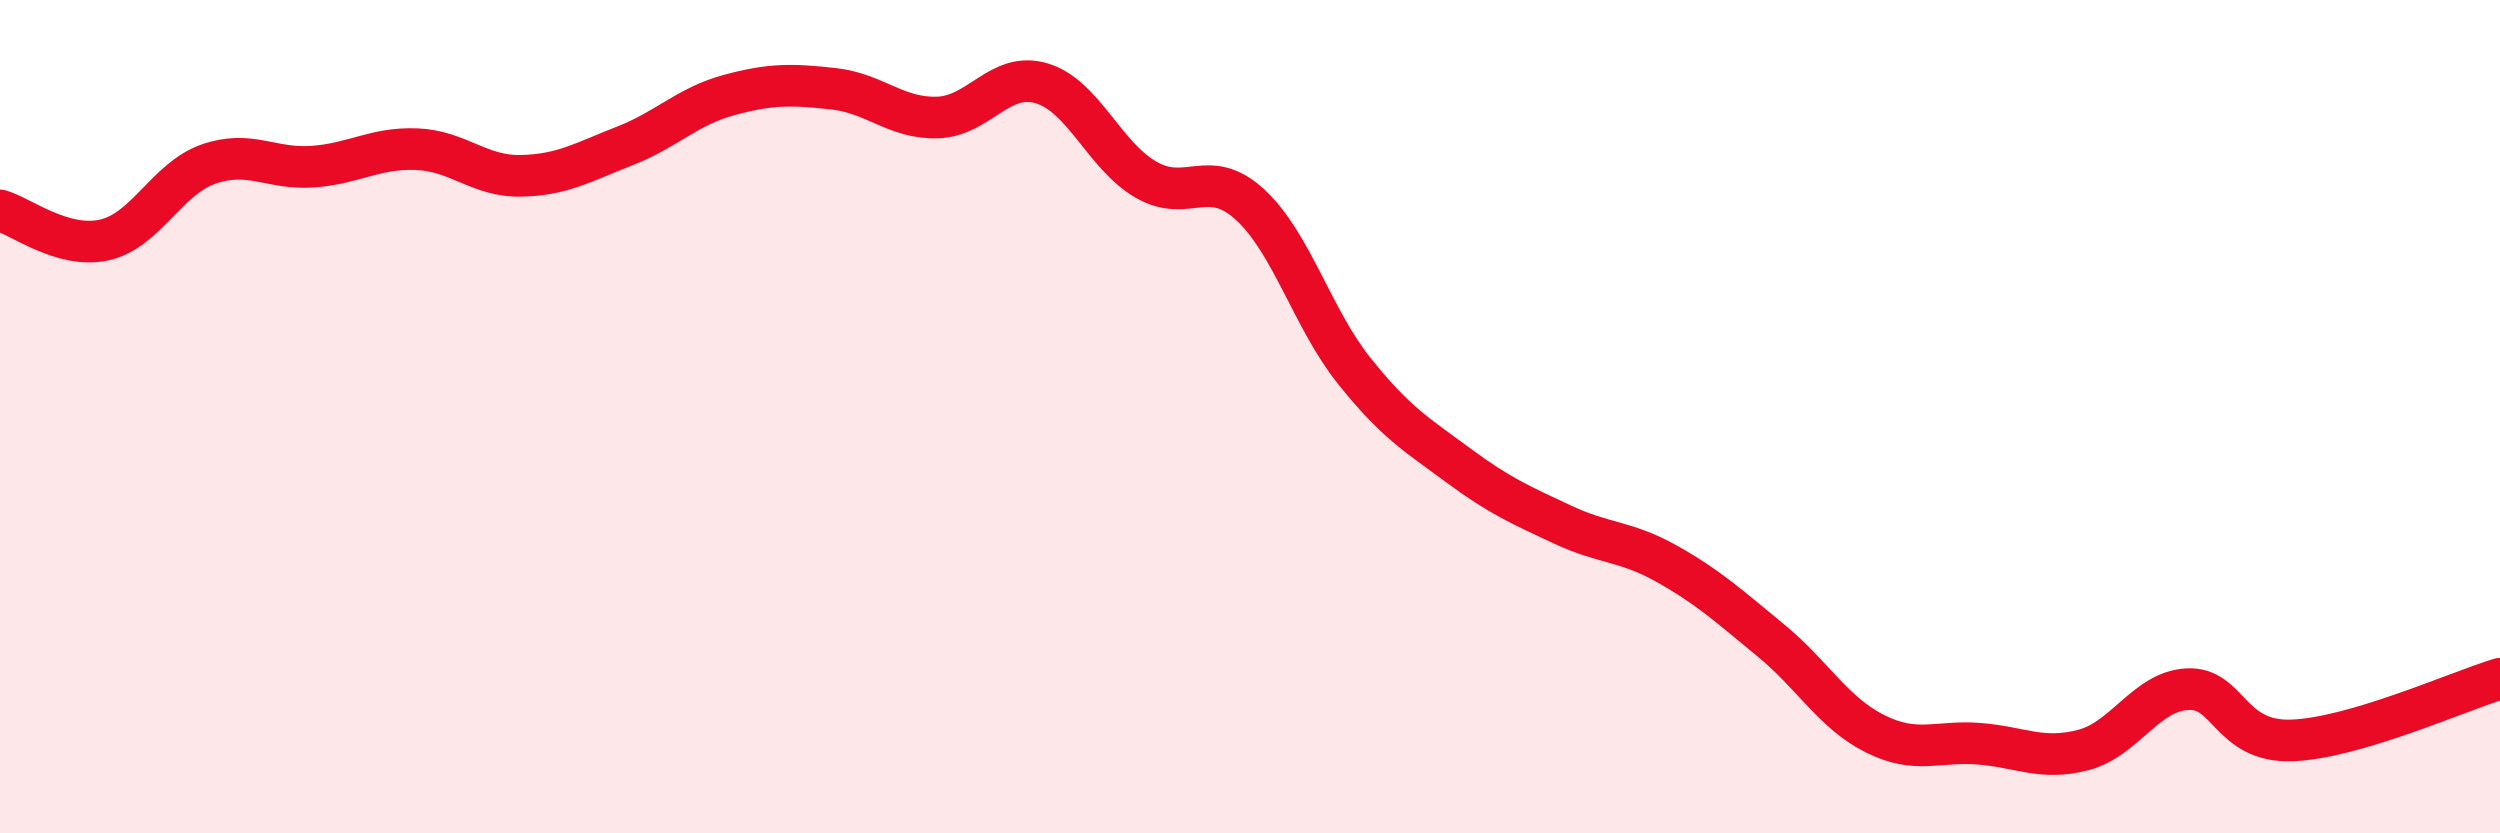
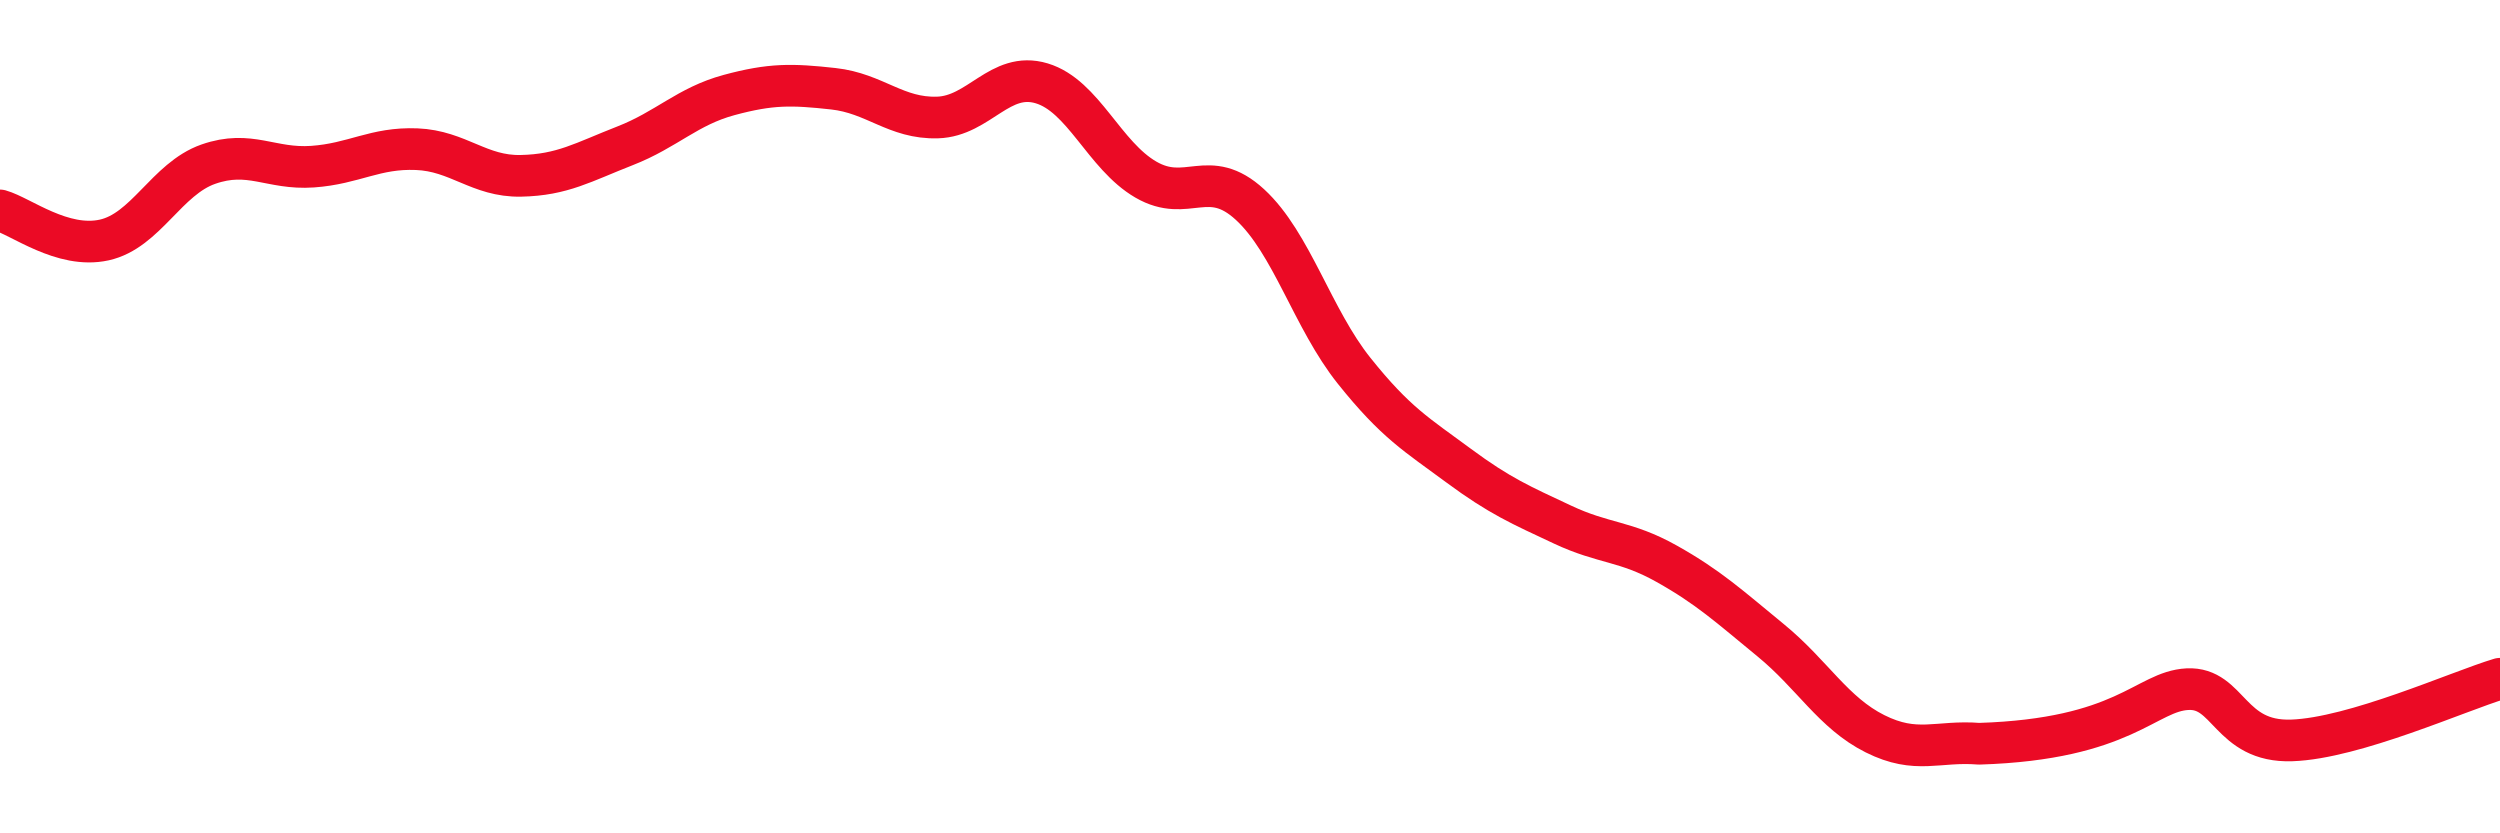
<svg xmlns="http://www.w3.org/2000/svg" width="60" height="20" viewBox="0 0 60 20">
-   <path d="M 0,5.05 C 0.5,5.19 1.5,5.98 2.5,5.76 C 3.5,5.54 4,4.29 5,3.94 C 6,3.59 6.5,4.07 7.5,4 C 8.5,3.93 9,3.54 10,3.58 C 11,3.62 11.5,4.24 12.5,4.22 C 13.5,4.2 14,3.89 15,3.5 C 16,3.11 16.5,2.55 17.5,2.28 C 18.5,2.01 19,2.02 20,2.13 C 21,2.24 21.5,2.85 22.5,2.82 C 23.5,2.79 24,1.7 25,2 C 26,2.3 26.5,3.73 27.5,4.31 C 28.5,4.89 29,3.99 30,4.91 C 31,5.83 31.5,7.65 32.5,8.9 C 33.5,10.15 34,10.43 35,11.17 C 36,11.91 36.5,12.12 37.5,12.59 C 38.5,13.06 39,12.97 40,13.53 C 41,14.09 41.5,14.55 42.5,15.37 C 43.5,16.19 44,17.11 45,17.61 C 46,18.11 46.5,17.77 47.5,17.85 C 48.5,17.93 49,18.26 50,18 C 51,17.74 51.5,16.59 52.5,16.54 C 53.5,16.49 53.5,17.82 55,17.77 C 56.5,17.72 59,16.59 60,16.29L60 20L0 20Z" fill="#EB0A25" opacity="0.1" stroke-linecap="round" stroke-linejoin="round" />
-   <path d="M 0,5.05 C 0.5,5.19 1.5,5.98 2.5,5.76 C 3.5,5.54 4,4.29 5,3.94 C 6,3.59 6.5,4.07 7.5,4 C 8.5,3.93 9,3.54 10,3.58 C 11,3.62 11.5,4.24 12.5,4.22 C 13.5,4.2 14,3.89 15,3.5 C 16,3.11 16.5,2.55 17.5,2.28 C 18.5,2.01 19,2.02 20,2.13 C 21,2.24 21.5,2.85 22.5,2.82 C 23.5,2.79 24,1.7 25,2 C 26,2.3 26.5,3.73 27.5,4.31 C 28.5,4.89 29,3.99 30,4.91 C 31,5.83 31.5,7.65 32.5,8.9 C 33.5,10.15 34,10.43 35,11.17 C 36,11.91 36.5,12.12 37.5,12.59 C 38.5,13.06 39,12.97 40,13.53 C 41,14.09 41.5,14.55 42.5,15.37 C 43.5,16.19 44,17.11 45,17.61 C 46,18.11 46.5,17.77 47.5,17.85 C 48.5,17.93 49,18.26 50,18 C 51,17.74 51.5,16.59 52.5,16.54 C 53.5,16.49 53.5,17.82 55,17.77 C 56.5,17.72 59,16.59 60,16.29" stroke="#EB0A25" stroke-width="1" fill="none" stroke-linecap="round" stroke-linejoin="round" />
+   <path d="M 0,5.05 C 0.5,5.19 1.5,5.98 2.5,5.76 C 3.5,5.54 4,4.29 5,3.94 C 6,3.59 6.5,4.07 7.5,4 C 8.5,3.93 9,3.54 10,3.58 C 11,3.62 11.5,4.24 12.5,4.22 C 13.5,4.2 14,3.89 15,3.5 C 16,3.11 16.5,2.55 17.5,2.28 C 18.5,2.01 19,2.02 20,2.13 C 21,2.24 21.5,2.85 22.5,2.82 C 23.5,2.79 24,1.7 25,2 C 26,2.3 26.5,3.73 27.5,4.31 C 28.5,4.89 29,3.99 30,4.91 C 31,5.83 31.5,7.65 32.5,8.9 C 33.5,10.15 34,10.43 35,11.17 C 36,11.91 36.5,12.12 37.5,12.59 C 38.5,13.06 39,12.97 40,13.53 C 41,14.09 41.5,14.55 42.5,15.37 C 43.5,16.19 44,17.11 45,17.61 C 46,18.11 46.5,17.77 47.5,17.85 C 51,17.74 51.5,16.59 52.5,16.54 C 53.5,16.49 53.5,17.82 55,17.77 C 56.5,17.72 59,16.59 60,16.29" stroke="#EB0A25" stroke-width="1" fill="none" stroke-linecap="round" stroke-linejoin="round" />
</svg>